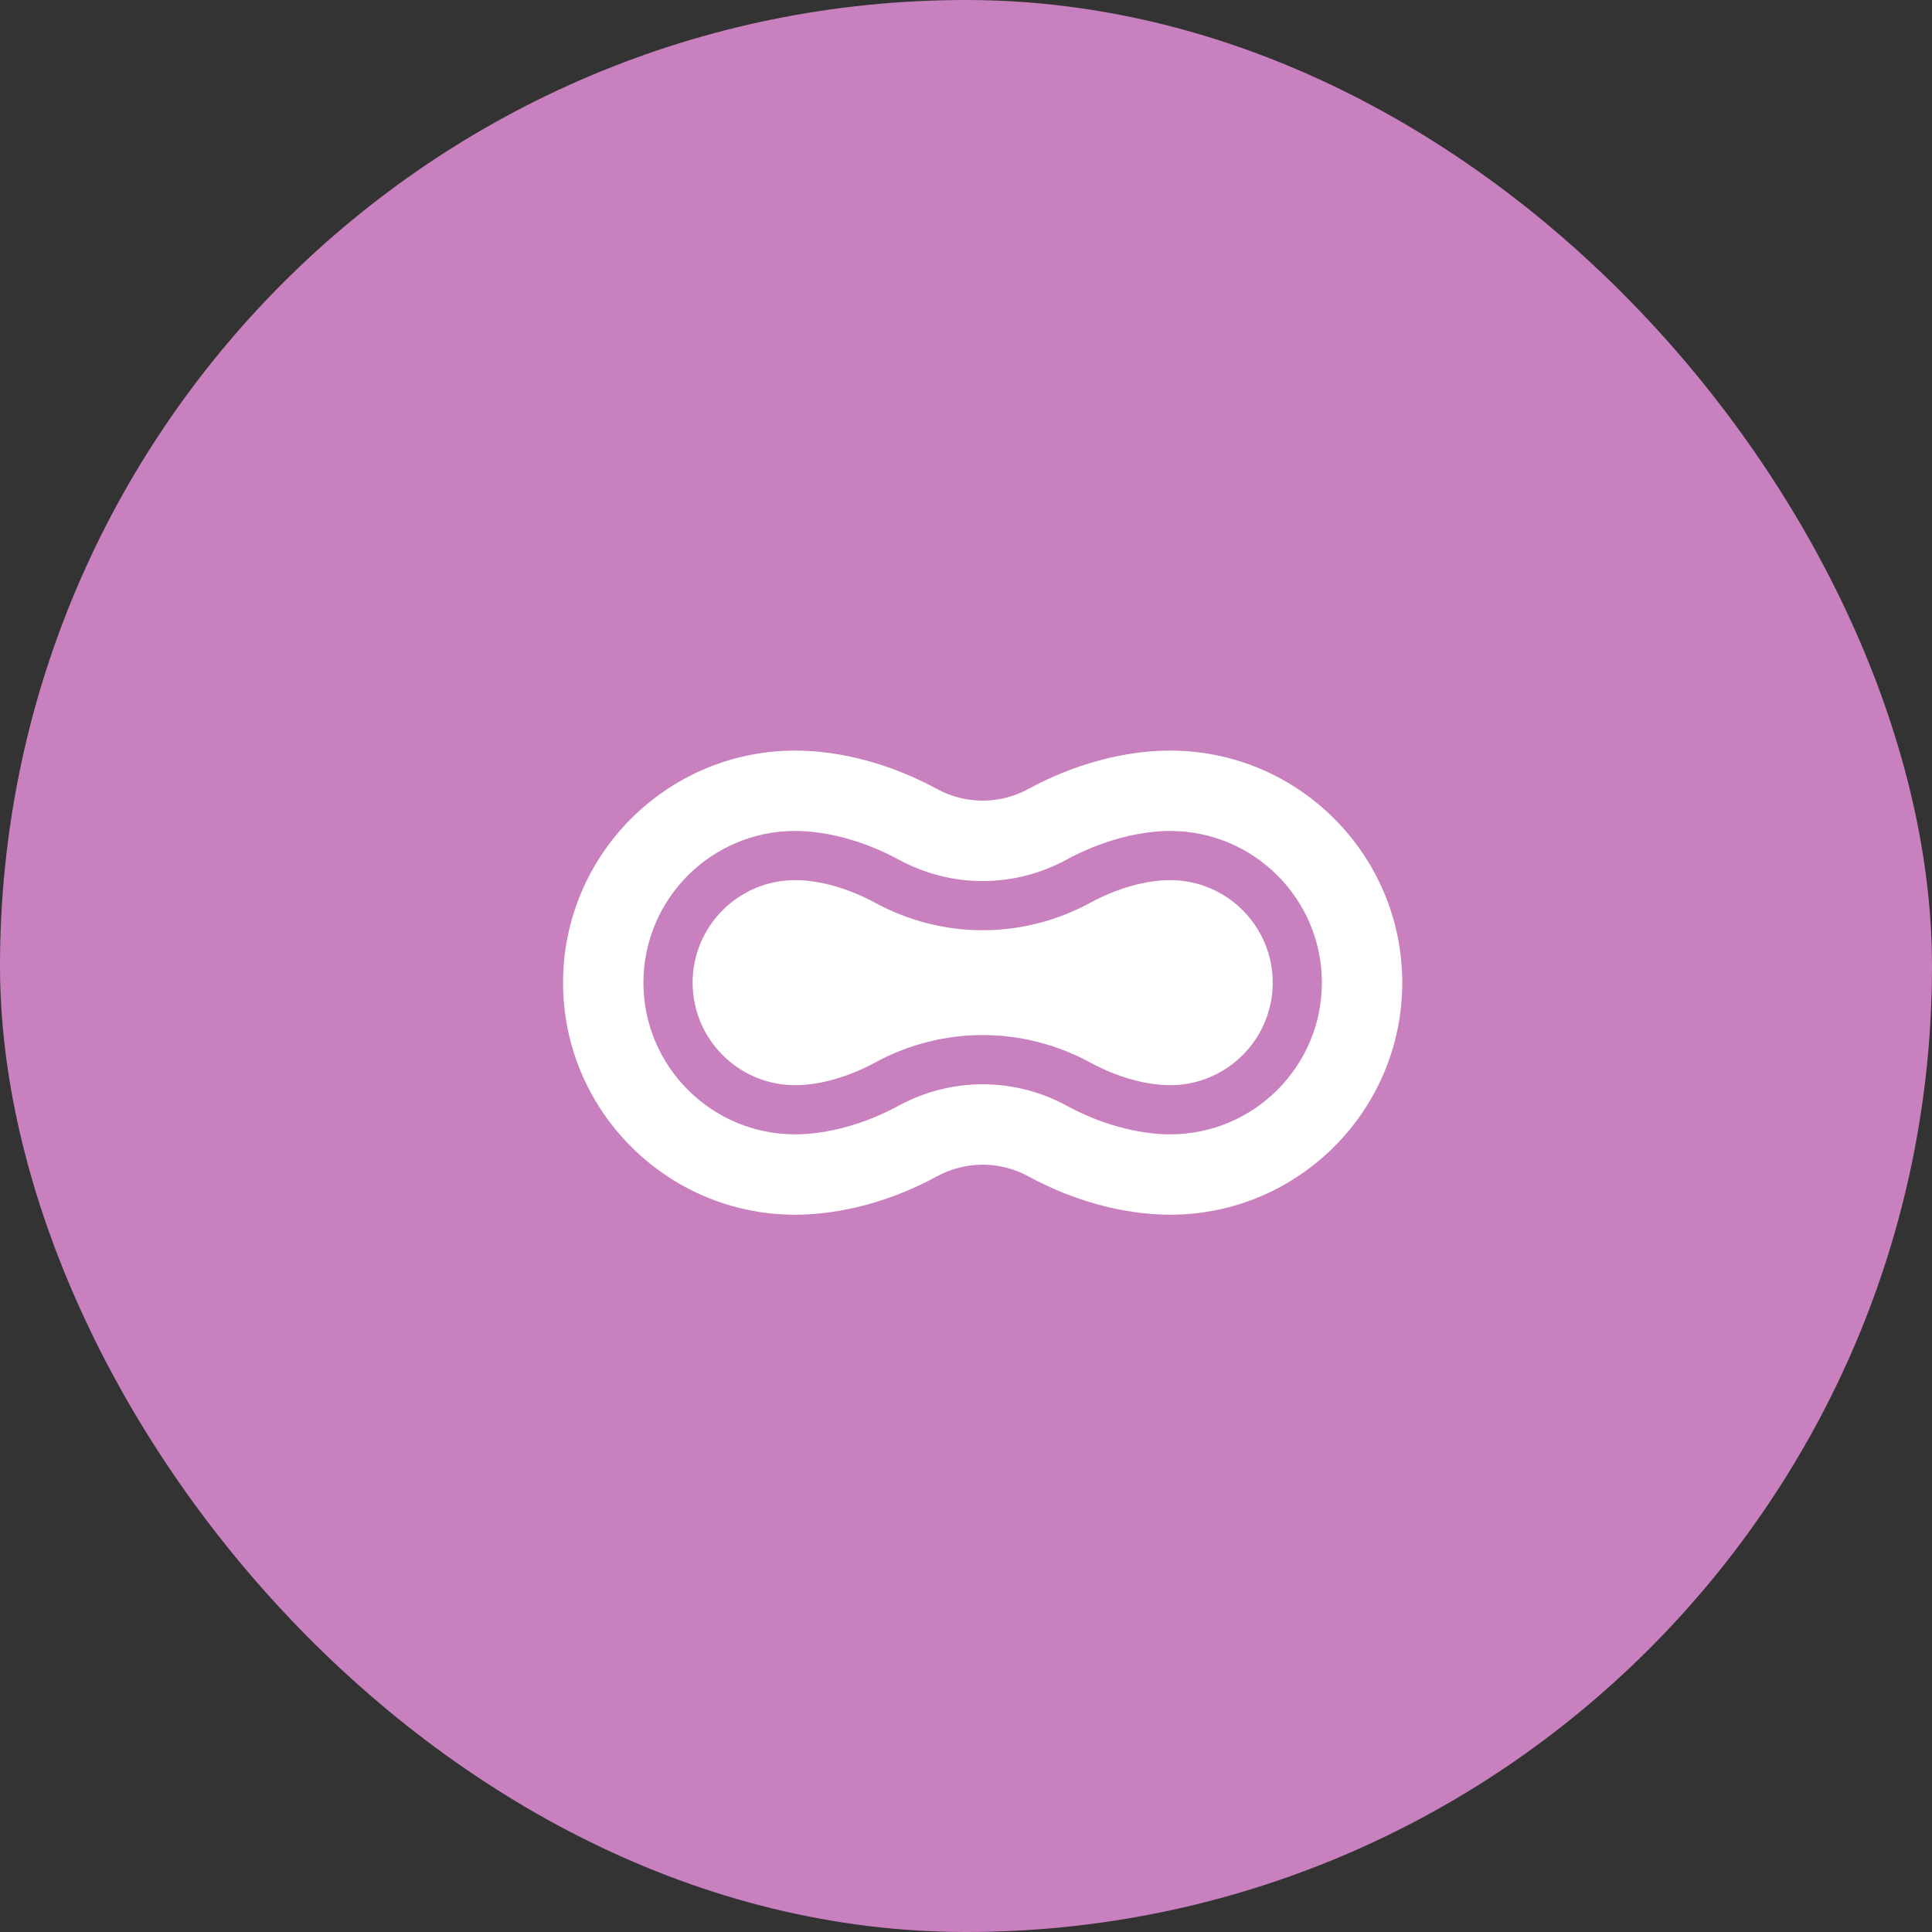
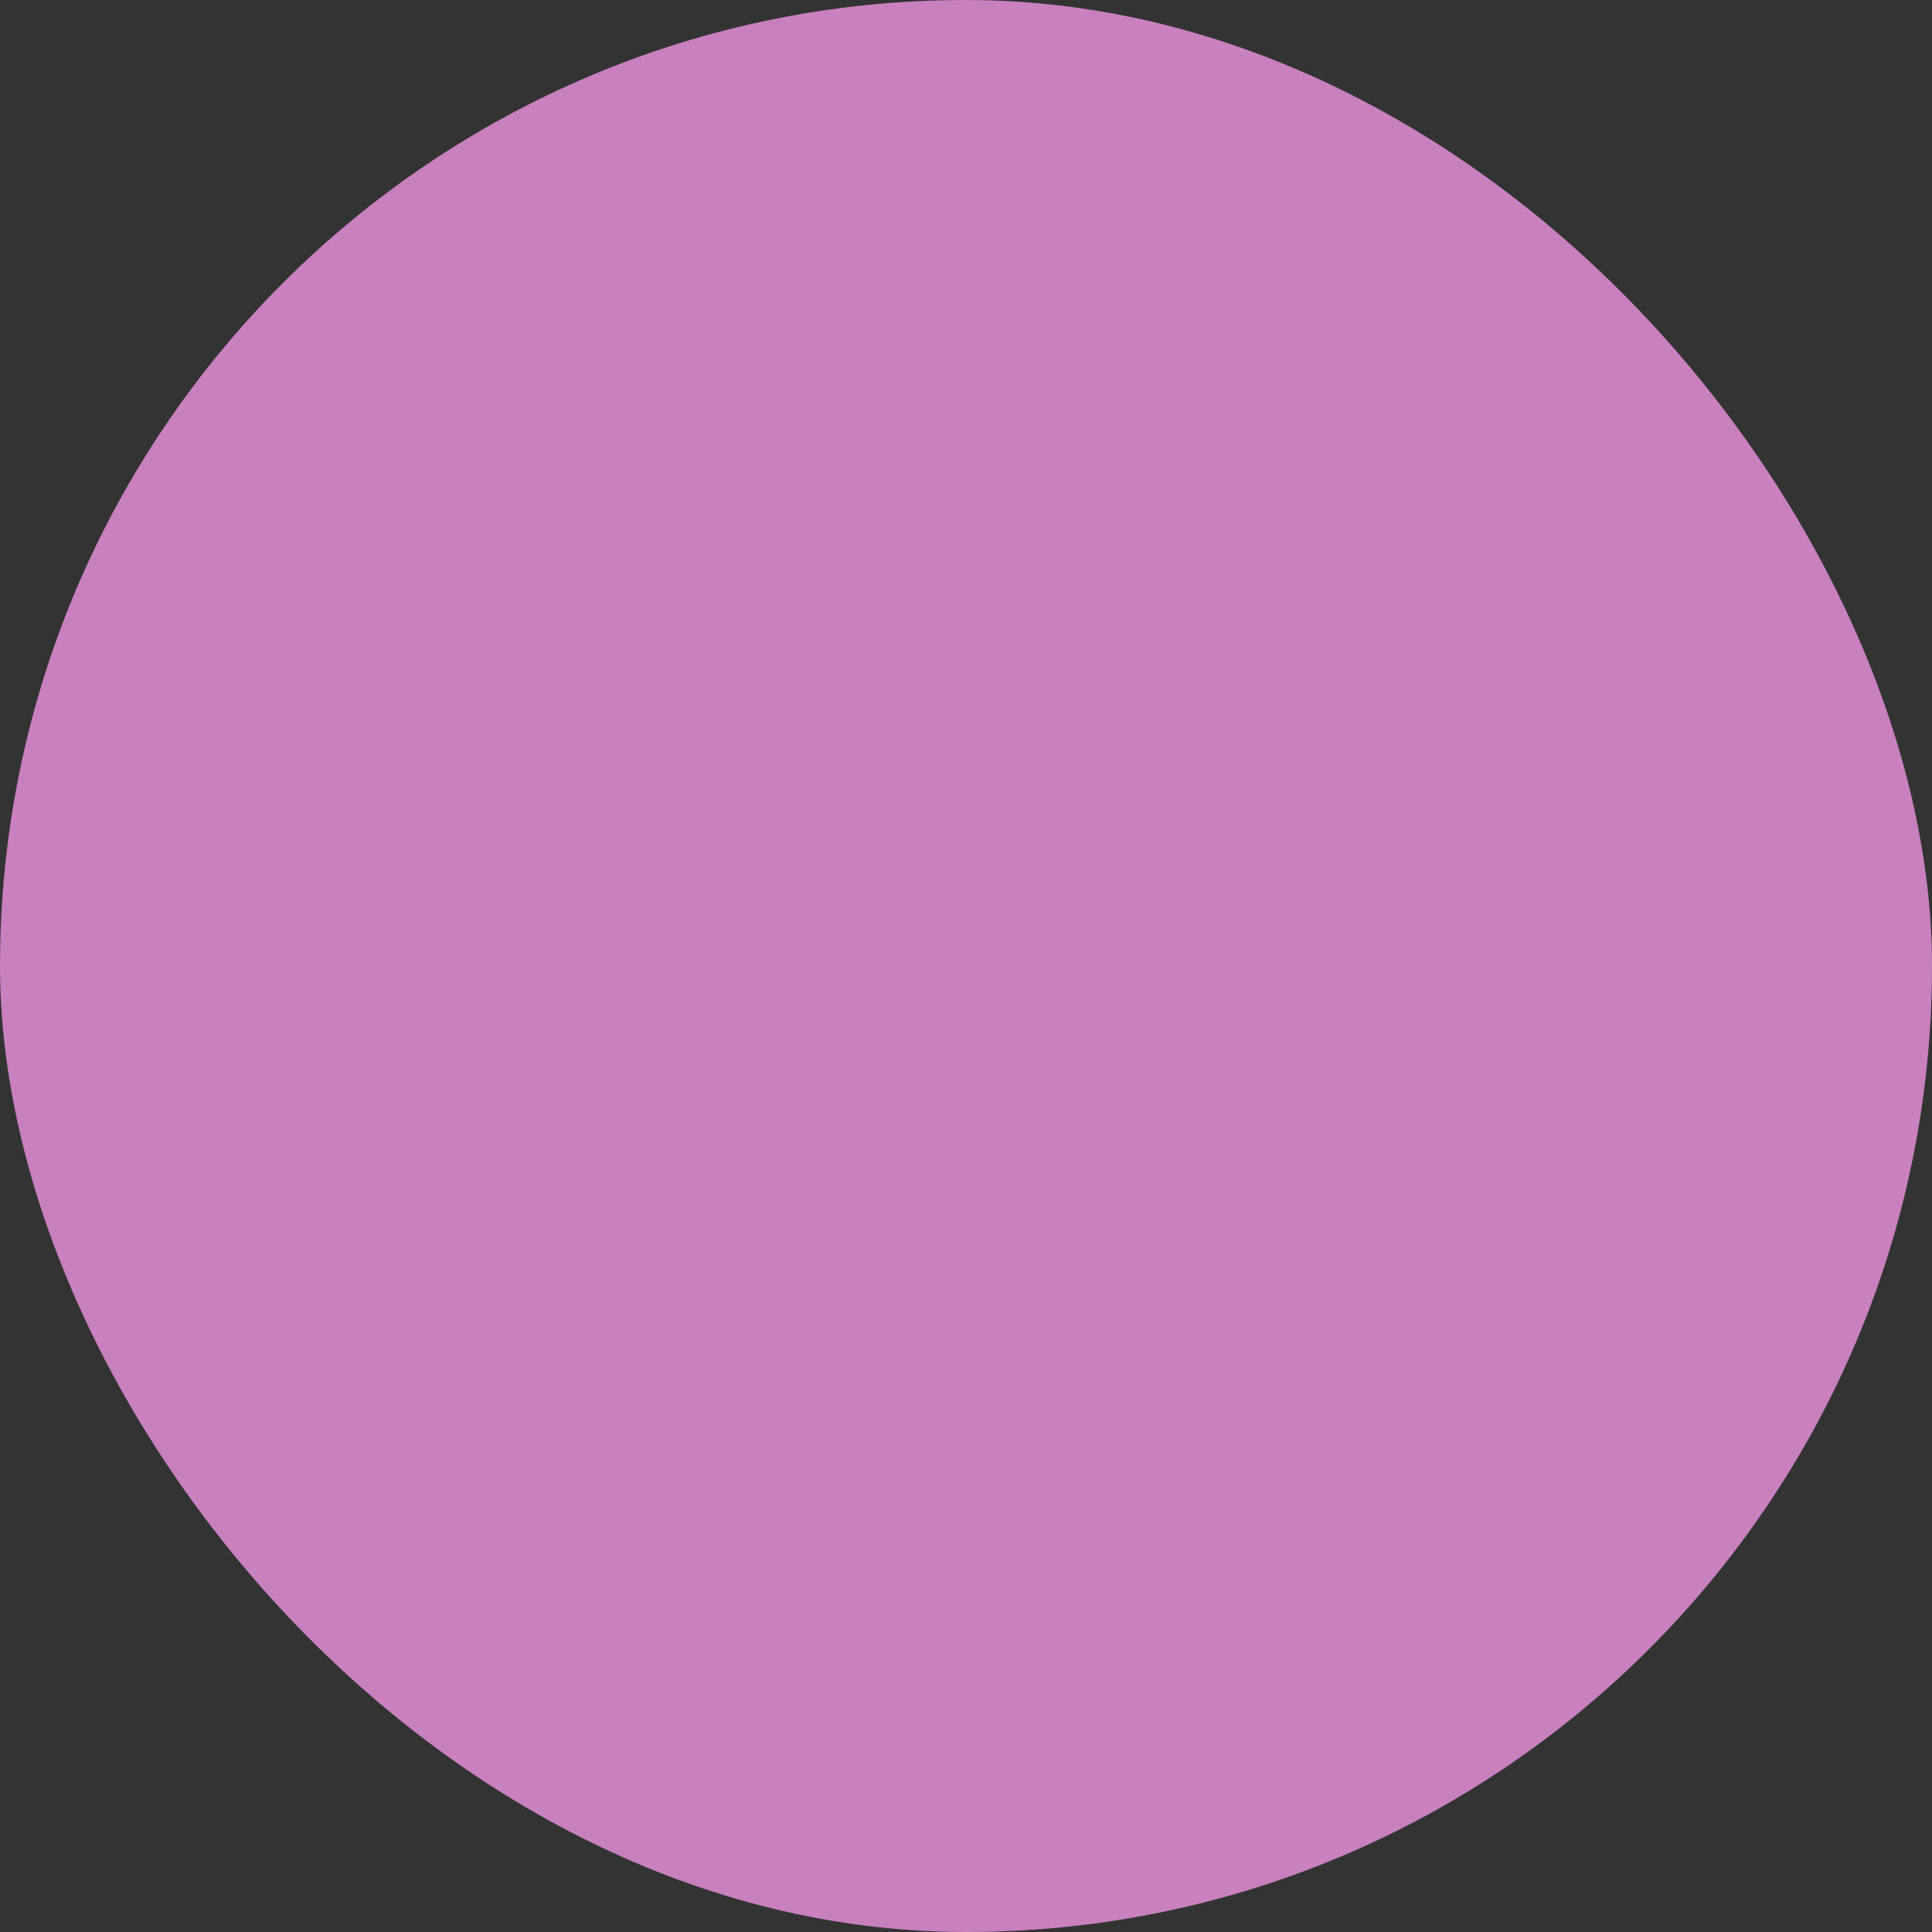
<svg xmlns="http://www.w3.org/2000/svg" width="116" height="116" viewBox="0 0 116 116" fill="none">
  <rect x="0" y="0" width="116" height="116" fill="#333333" stroke="none" />
  <rect width="116" height="116" rx="58" fill="#C880BF" />
-   <path d="M70.26 52.844C68.795 52.844 67.049 53.338 65.469 54.198C61.418 56.404 56.582 56.404 52.532 54.198C50.952 53.338 49.205 52.844 47.74 52.844C44.346 52.844 41.585 55.606 41.585 59C41.585 62.394 44.346 65.156 47.74 65.156C49.205 65.156 50.952 64.662 52.532 63.801C54.557 62.699 56.778 62.147 59 62.147C61.222 62.147 63.443 62.699 65.469 63.801C67.049 64.662 68.795 65.156 70.26 65.156C73.654 65.156 76.416 62.394 76.416 59C76.416 55.606 73.654 52.844 70.26 52.844Z" fill="white" />
-   <path d="M70.26 45.067C67.496 45.067 64.474 45.884 61.749 47.368C60.028 48.305 57.972 48.305 56.252 47.368C53.526 45.884 50.504 45.067 47.74 45.067C40.057 45.067 33.807 51.317 33.807 59C33.807 66.683 40.057 72.933 47.74 72.933C50.504 72.933 53.526 72.116 56.251 70.632C57.972 69.695 60.028 69.695 61.748 70.632C64.474 72.116 67.496 72.933 70.26 72.933C77.943 72.933 84.193 66.683 84.193 59C84.193 51.317 77.943 45.067 70.26 45.067ZM70.26 68.108C68.317 68.108 66.056 67.483 64.056 66.394C60.89 64.67 57.11 64.67 53.944 66.394C51.944 67.483 49.683 68.108 47.74 68.108C42.718 68.108 38.632 64.022 38.632 59C38.632 53.978 42.718 49.892 47.74 49.892C49.683 49.892 51.944 50.517 53.944 51.606C57.11 53.33 60.89 53.33 64.056 51.606C66.056 50.517 68.317 49.892 70.26 49.892C75.282 49.892 79.368 53.978 79.368 59C79.368 64.022 75.282 68.108 70.26 68.108Z" fill="white" />
</svg>